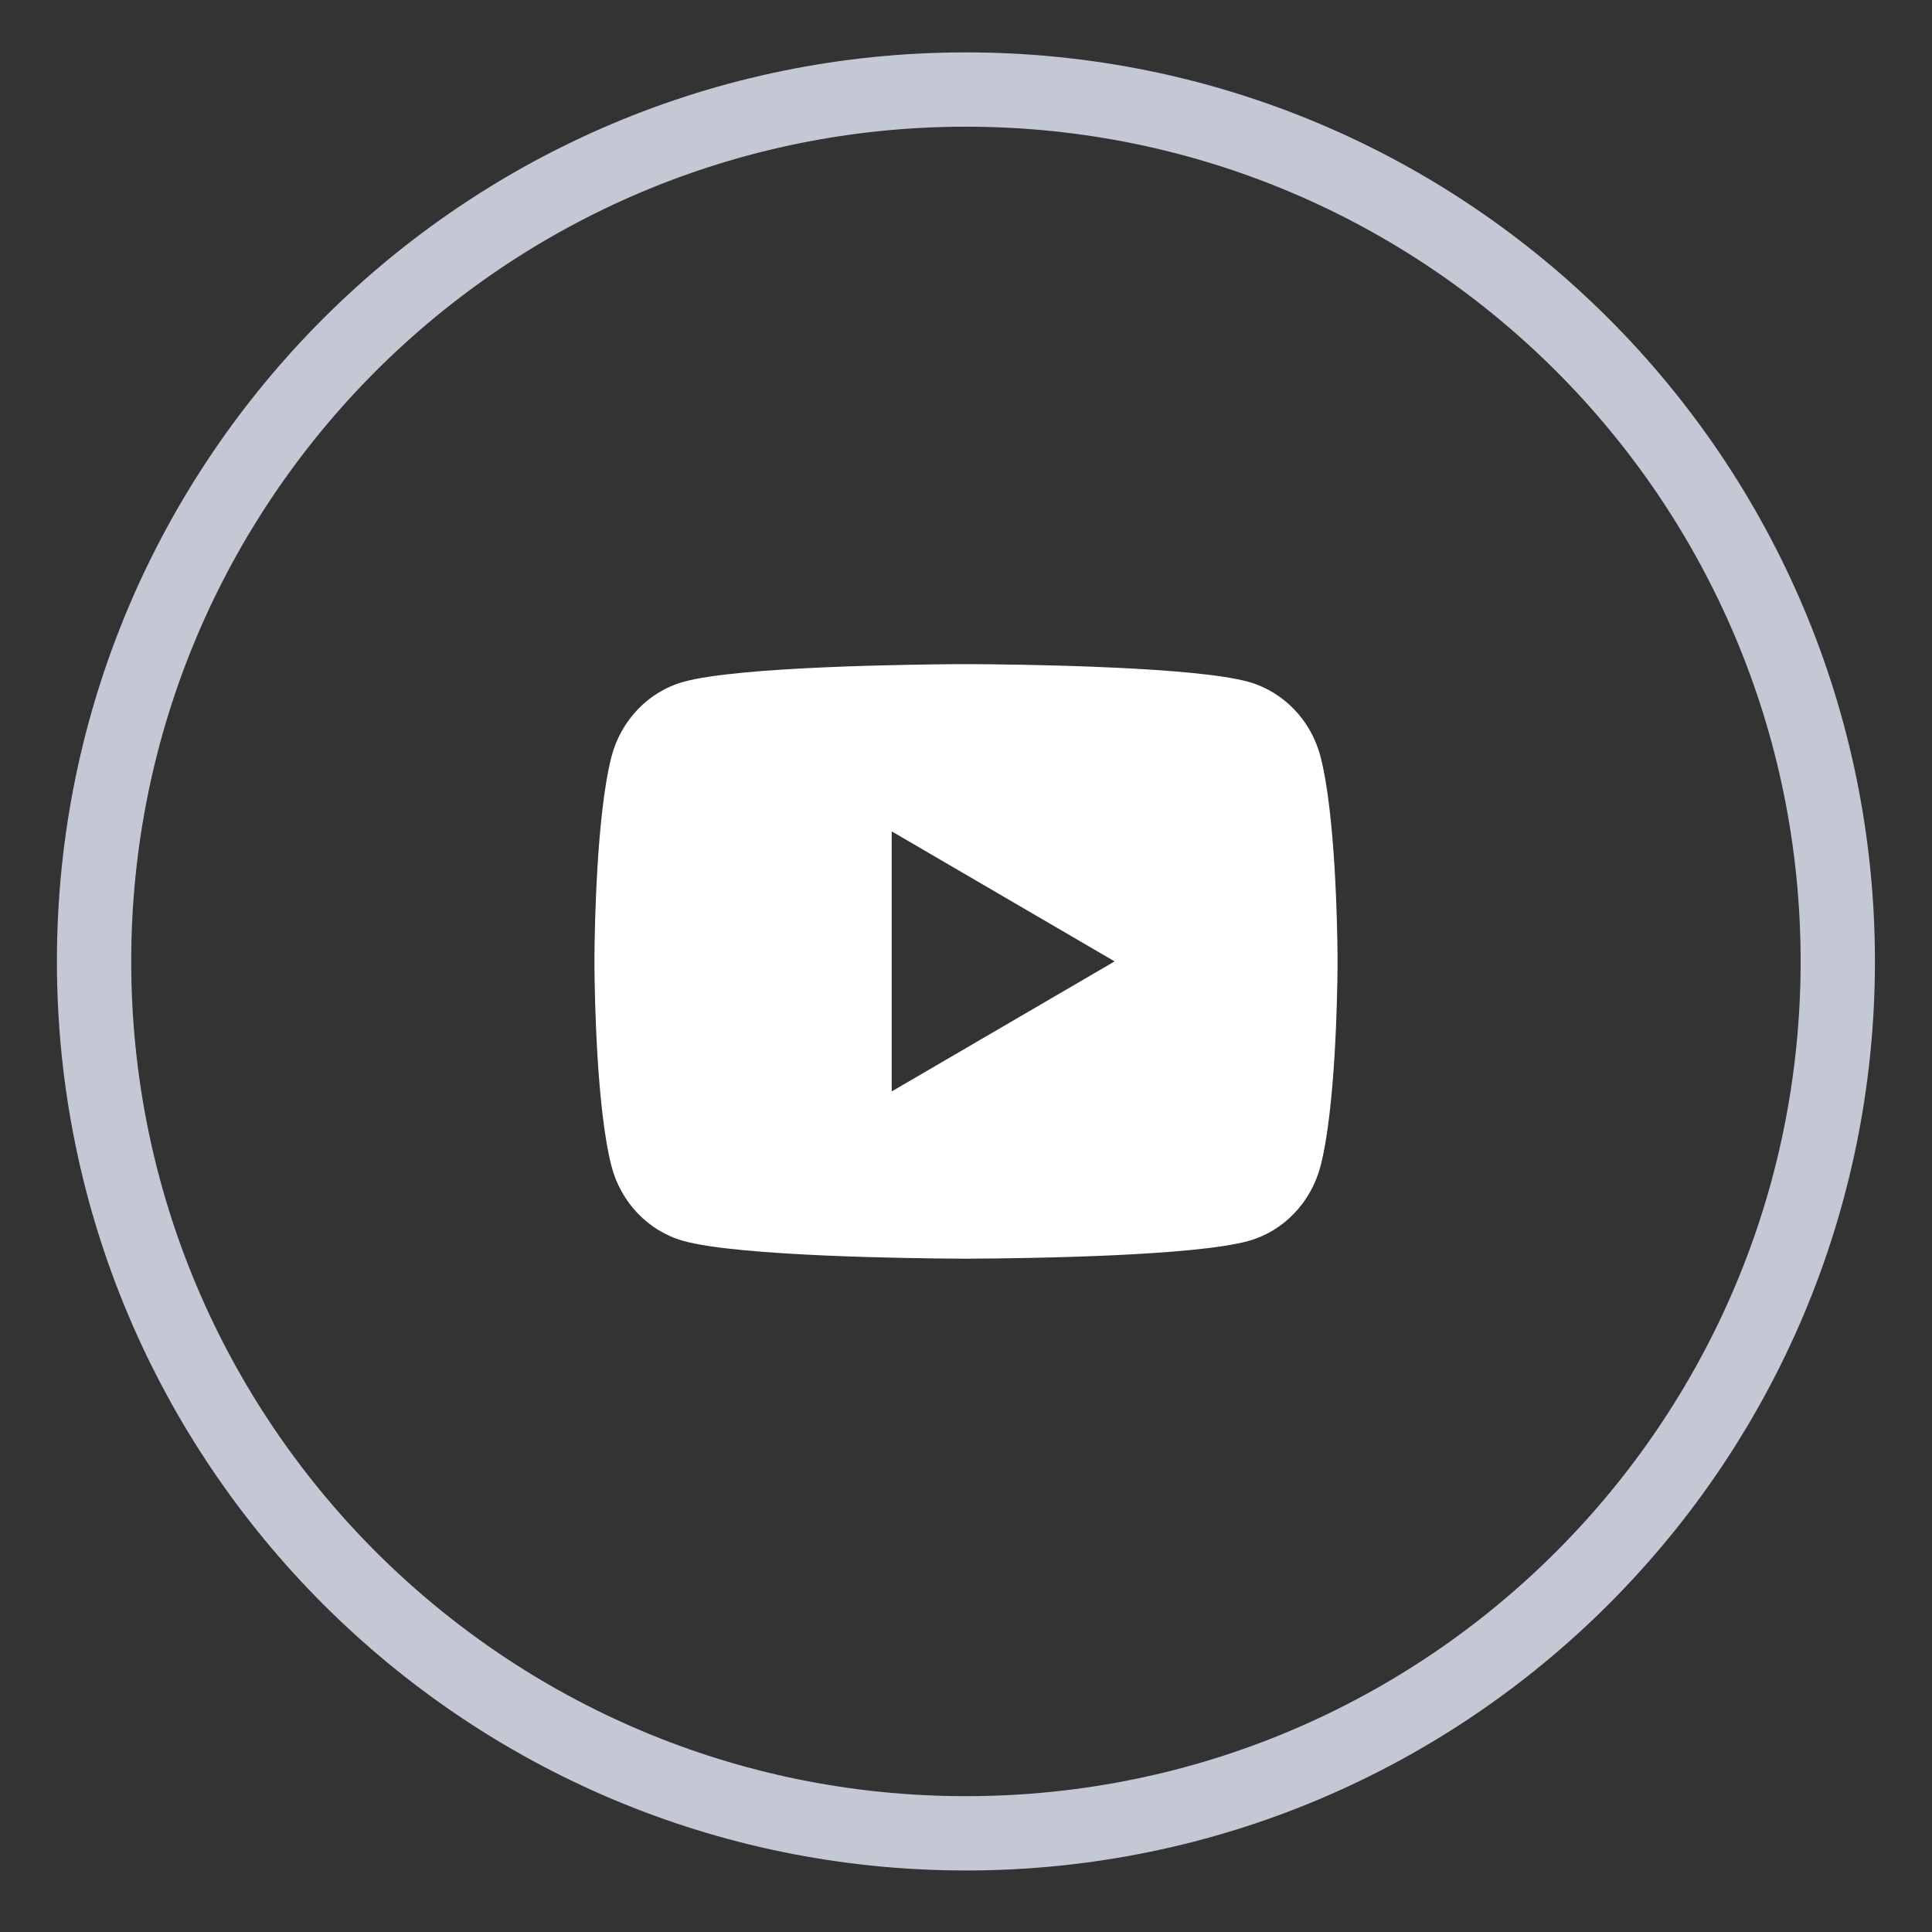
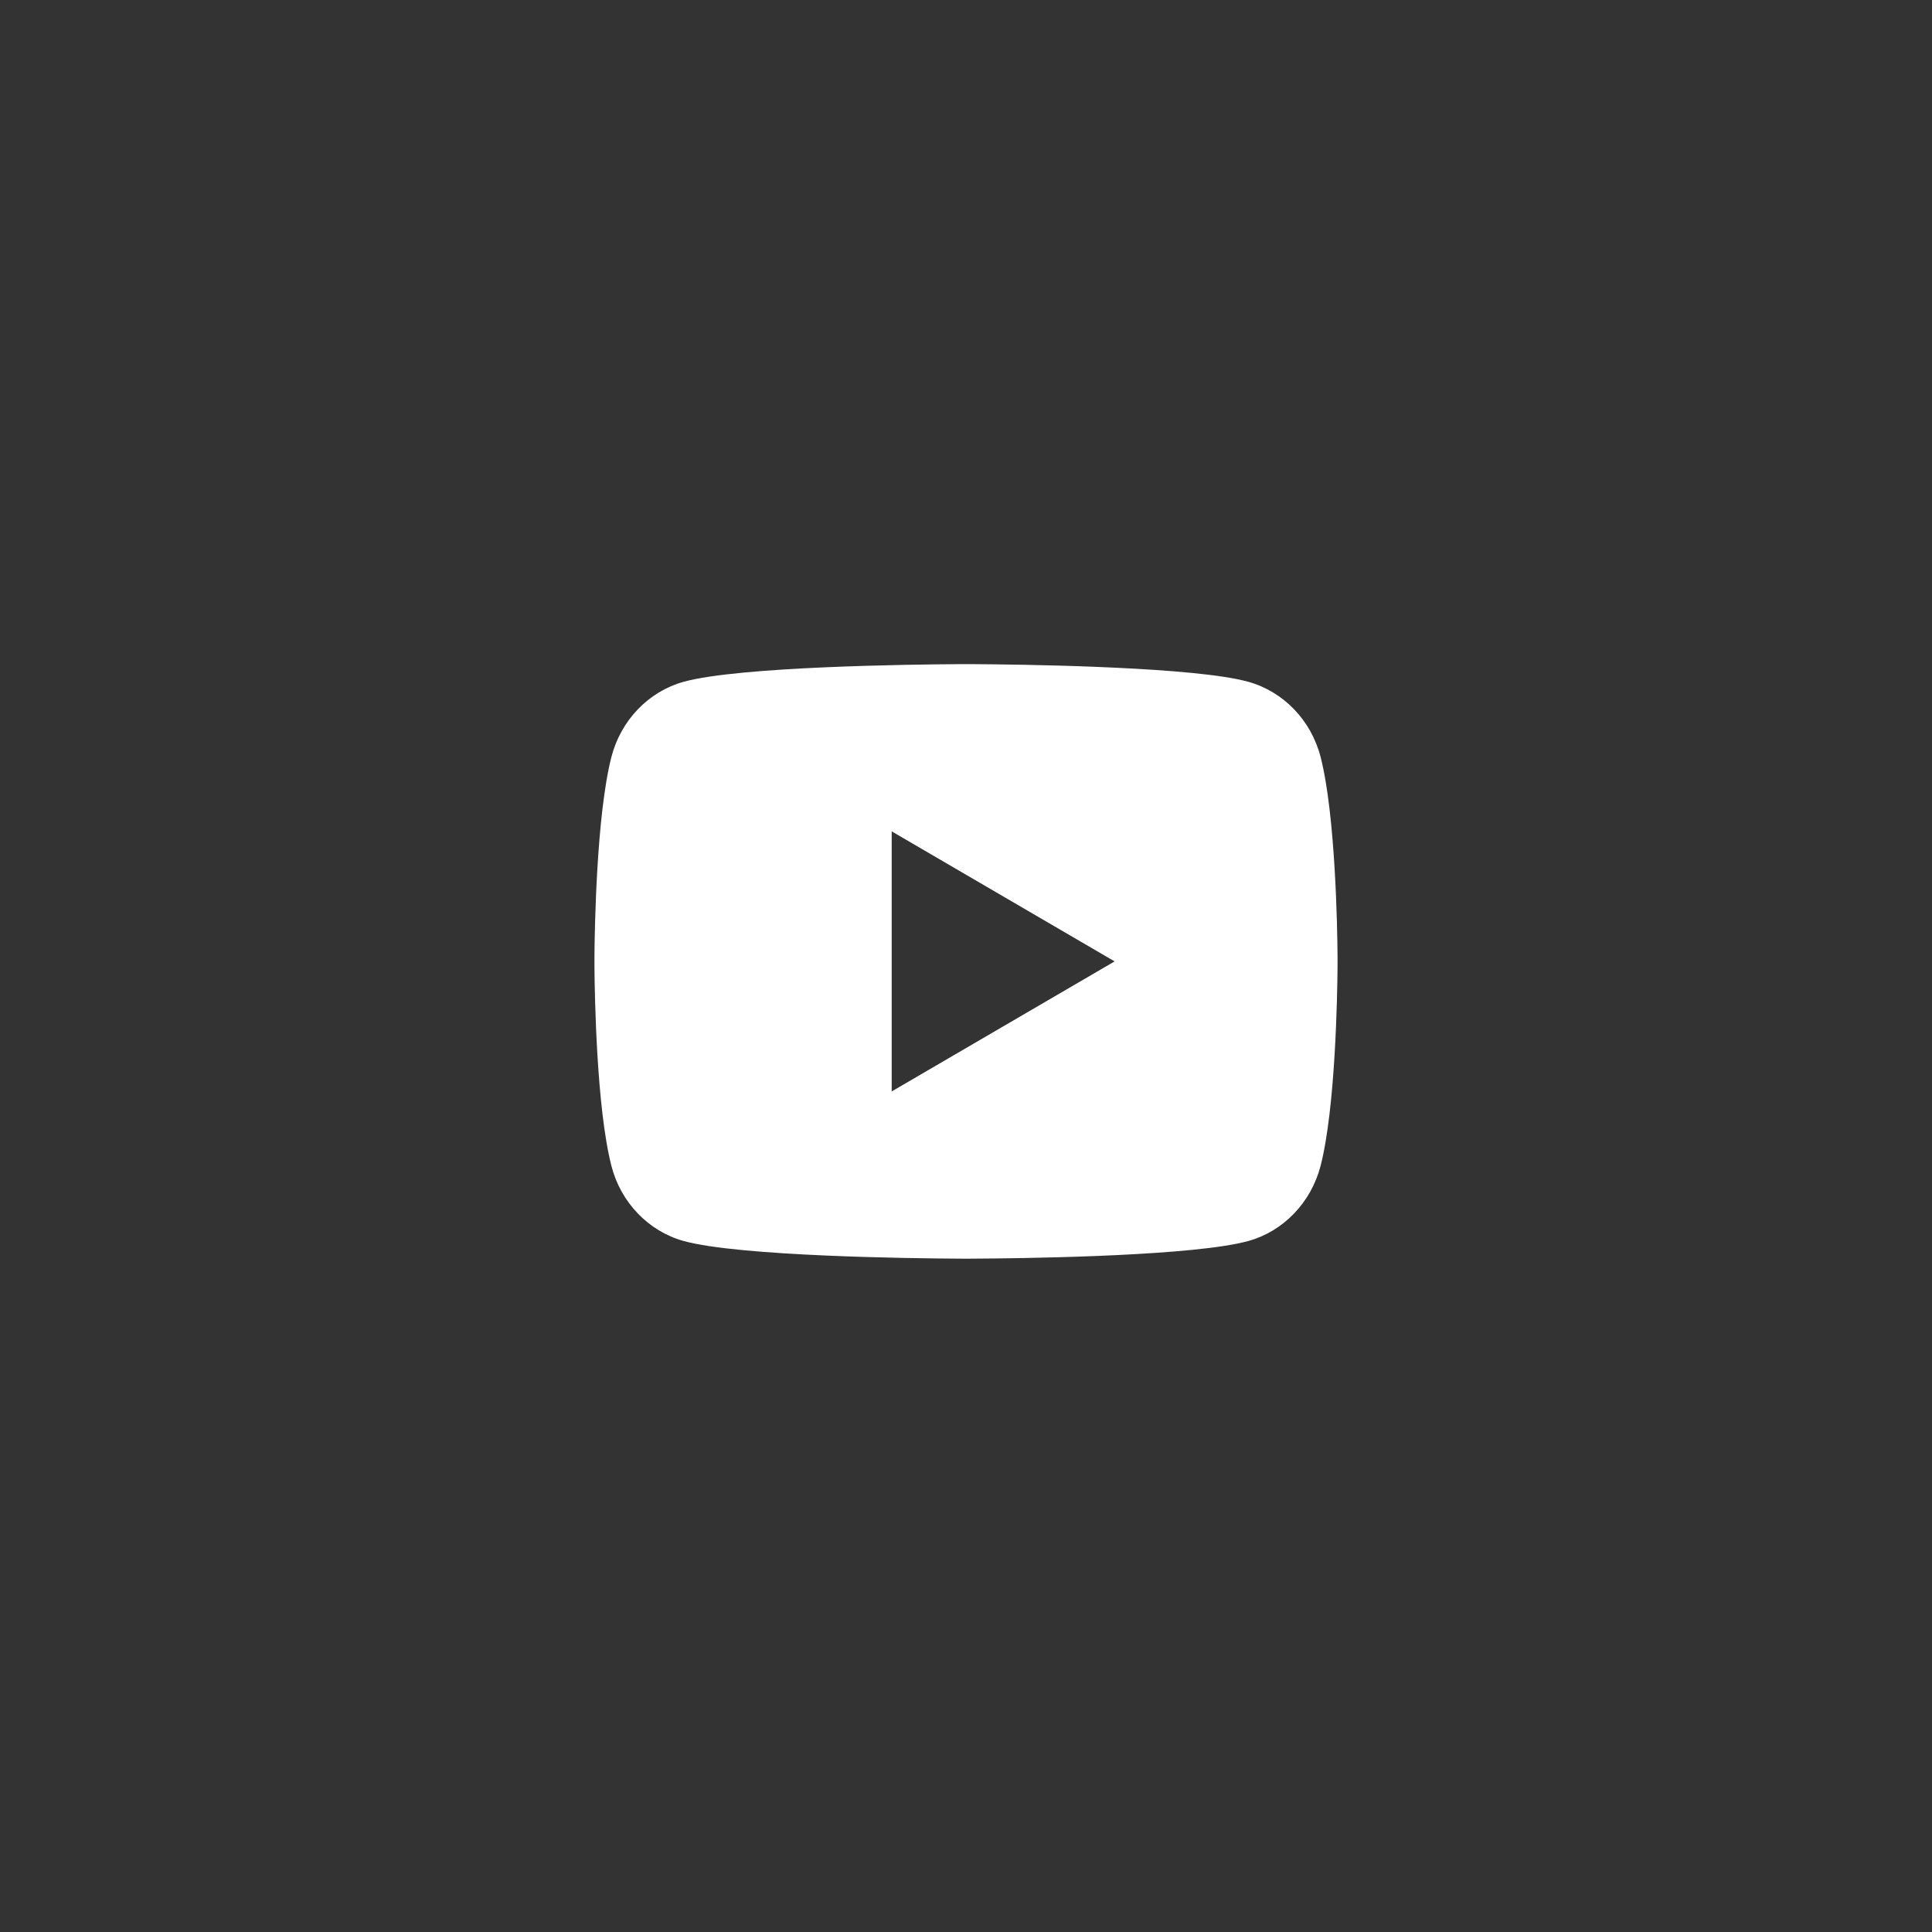
<svg xmlns="http://www.w3.org/2000/svg" width="26" height="26" viewBox="0 0 26 26" fill="none">
  <rect x="0" y="0" width="26" height="26" fill="#333333" stroke="none" />
-   <path d="M12.999 24.672C19.479 24.672 24.732 19.419 24.732 12.938C24.732 6.458 19.479 1.205 12.999 1.205C6.519 1.205 1.266 6.458 1.266 12.938C1.266 19.419 6.519 24.672 12.999 24.672Z" stroke="#C4C8D4" />
  <path d="M13.122 8.938C13.389 8.94 14.057 8.946 14.767 8.975L15.019 8.986C15.734 9.02 16.448 9.077 16.802 9.176C17.275 9.309 17.646 9.696 17.772 10.187C17.972 10.967 17.997 12.488 18 12.857L18 12.933V12.938C18 12.938 18 12.94 18 12.944L18 13.02C17.997 13.388 17.972 14.91 17.772 15.689C17.644 16.182 17.273 16.569 16.802 16.7C16.448 16.799 15.734 16.857 15.019 16.891L14.767 16.902C14.057 16.93 13.389 16.937 13.122 16.938L13.005 16.939H13C13 16.939 12.998 16.939 12.995 16.939L12.877 16.938C12.312 16.935 9.949 16.909 9.197 16.7C8.725 16.568 8.353 16.18 8.228 15.689C8.028 14.91 8.003 13.388 8 13.02V12.857C8.003 12.488 8.028 10.967 8.228 10.187C8.355 9.694 8.727 9.307 9.197 9.176C9.949 8.967 12.312 8.942 12.877 8.938H13.122ZM12 11.188V14.688L15 12.938L12 11.188Z" fill="white" />
</svg>